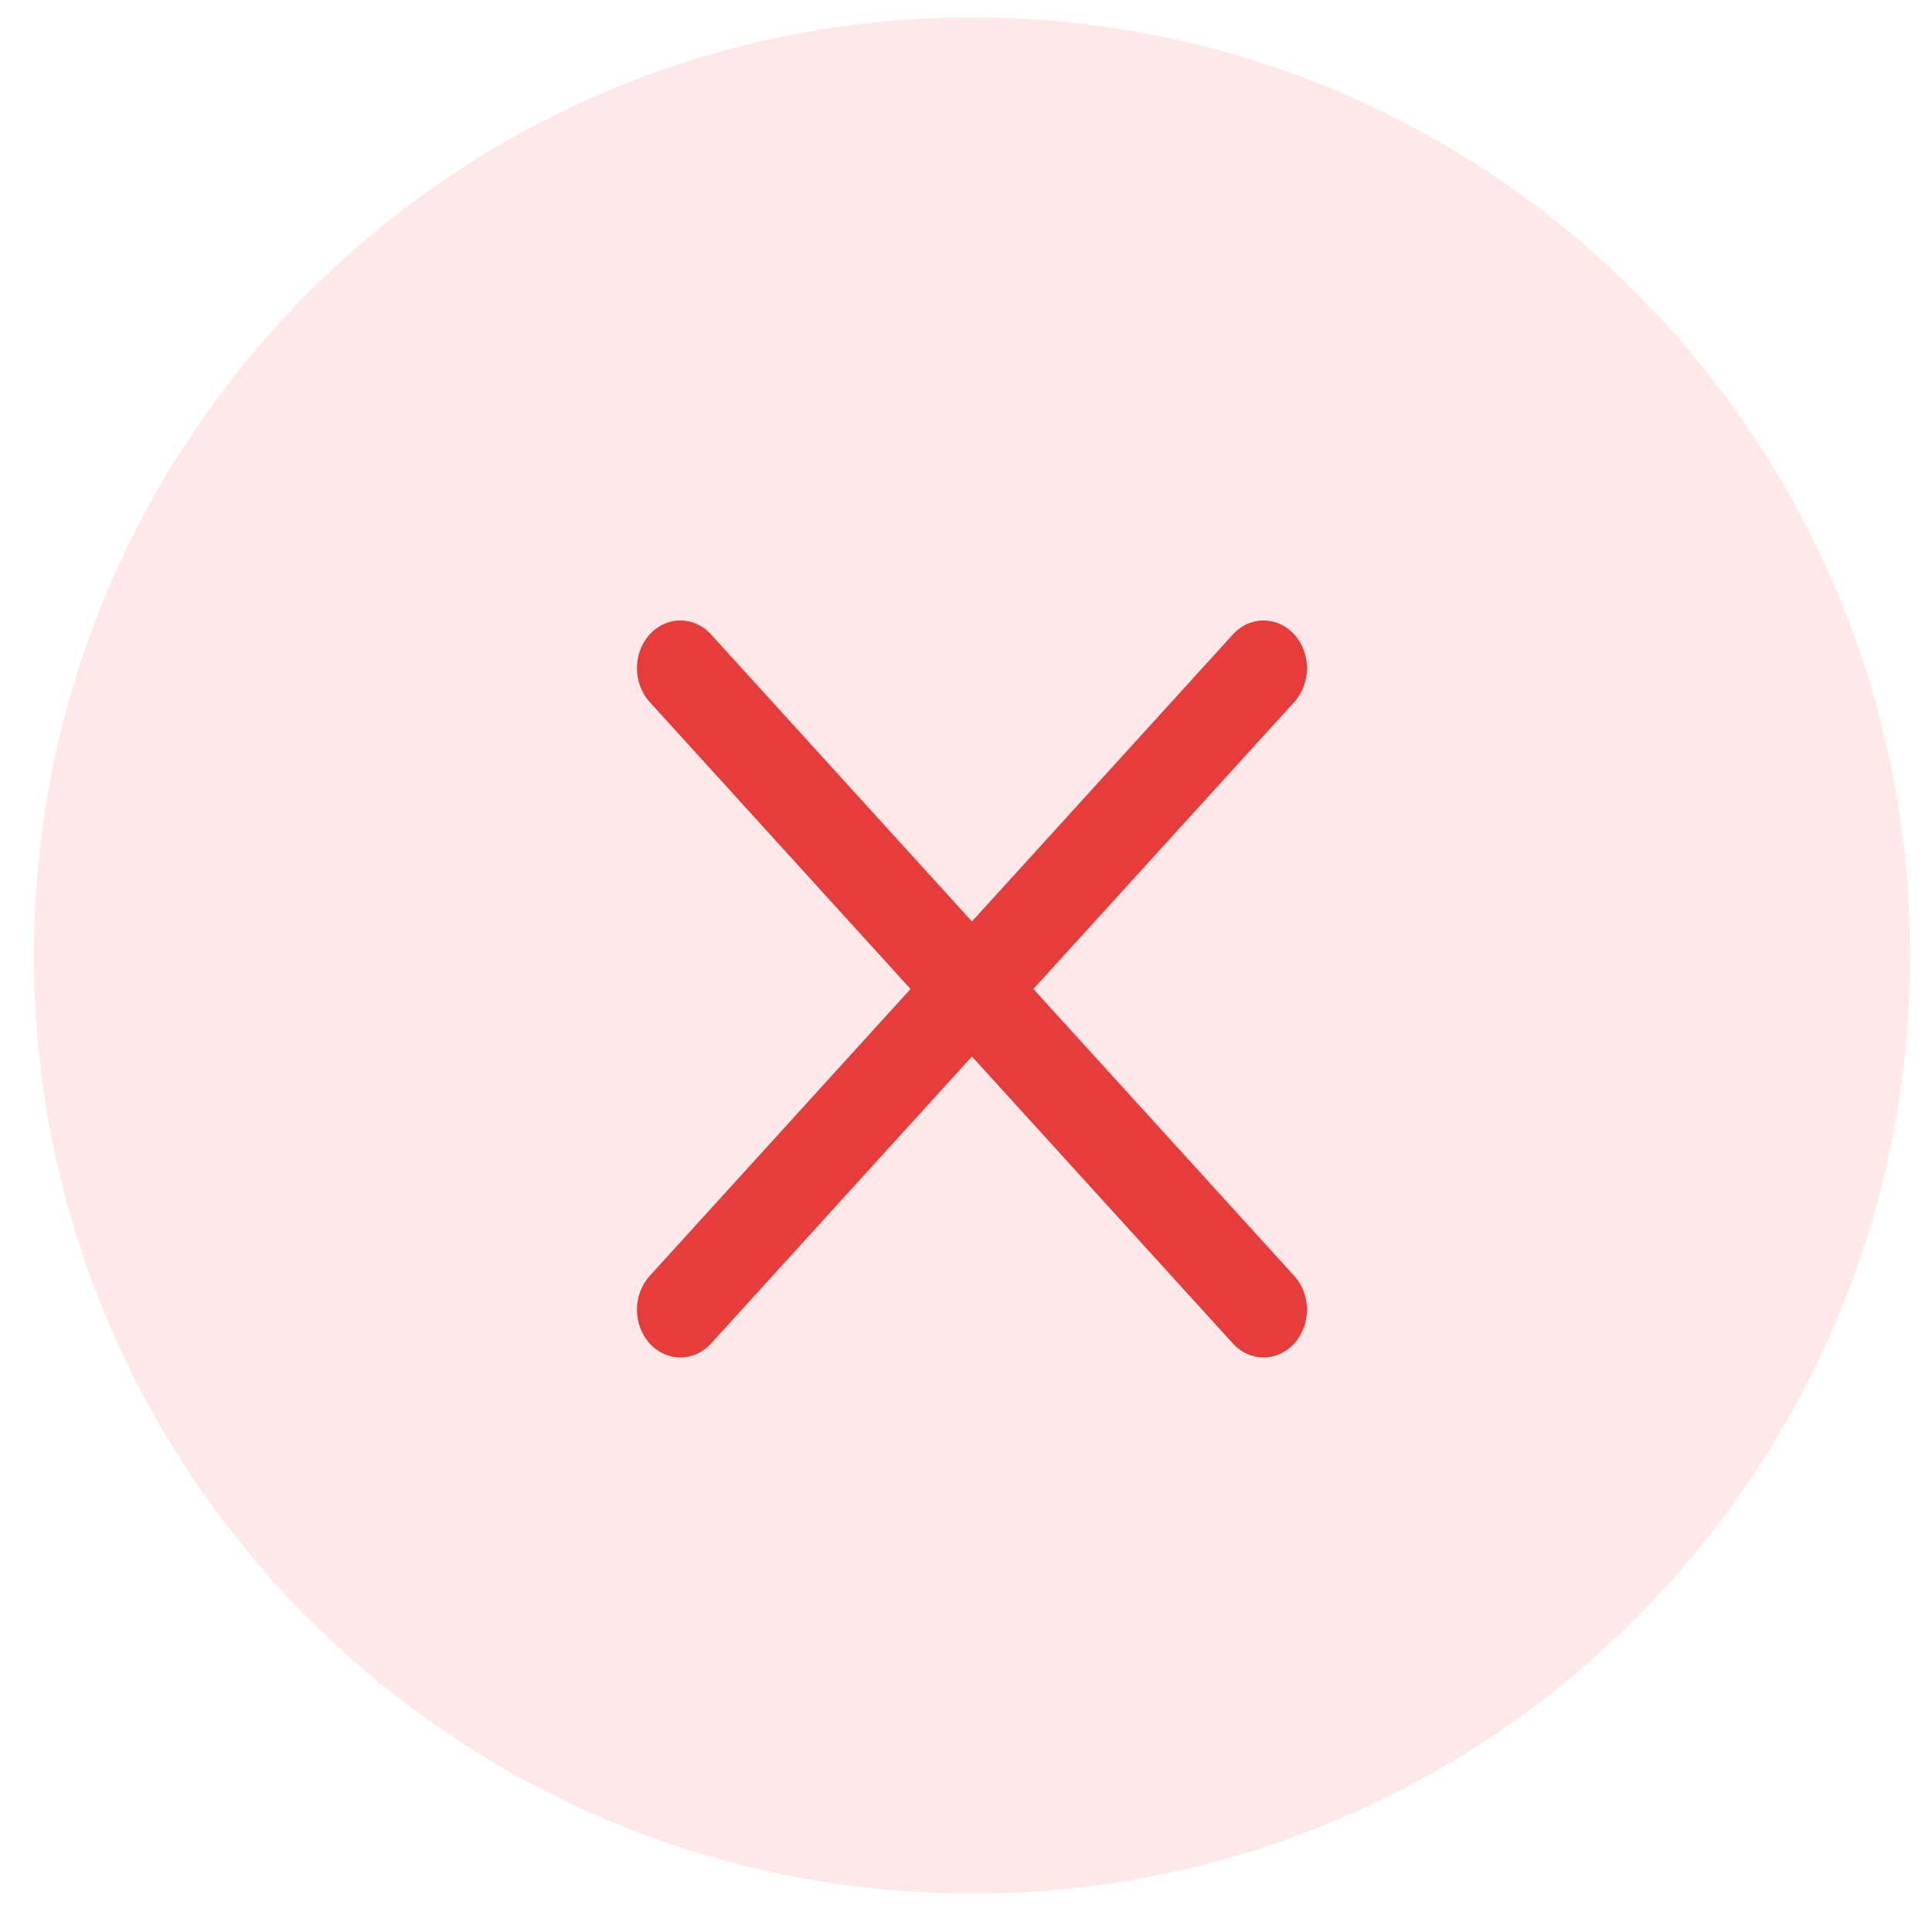
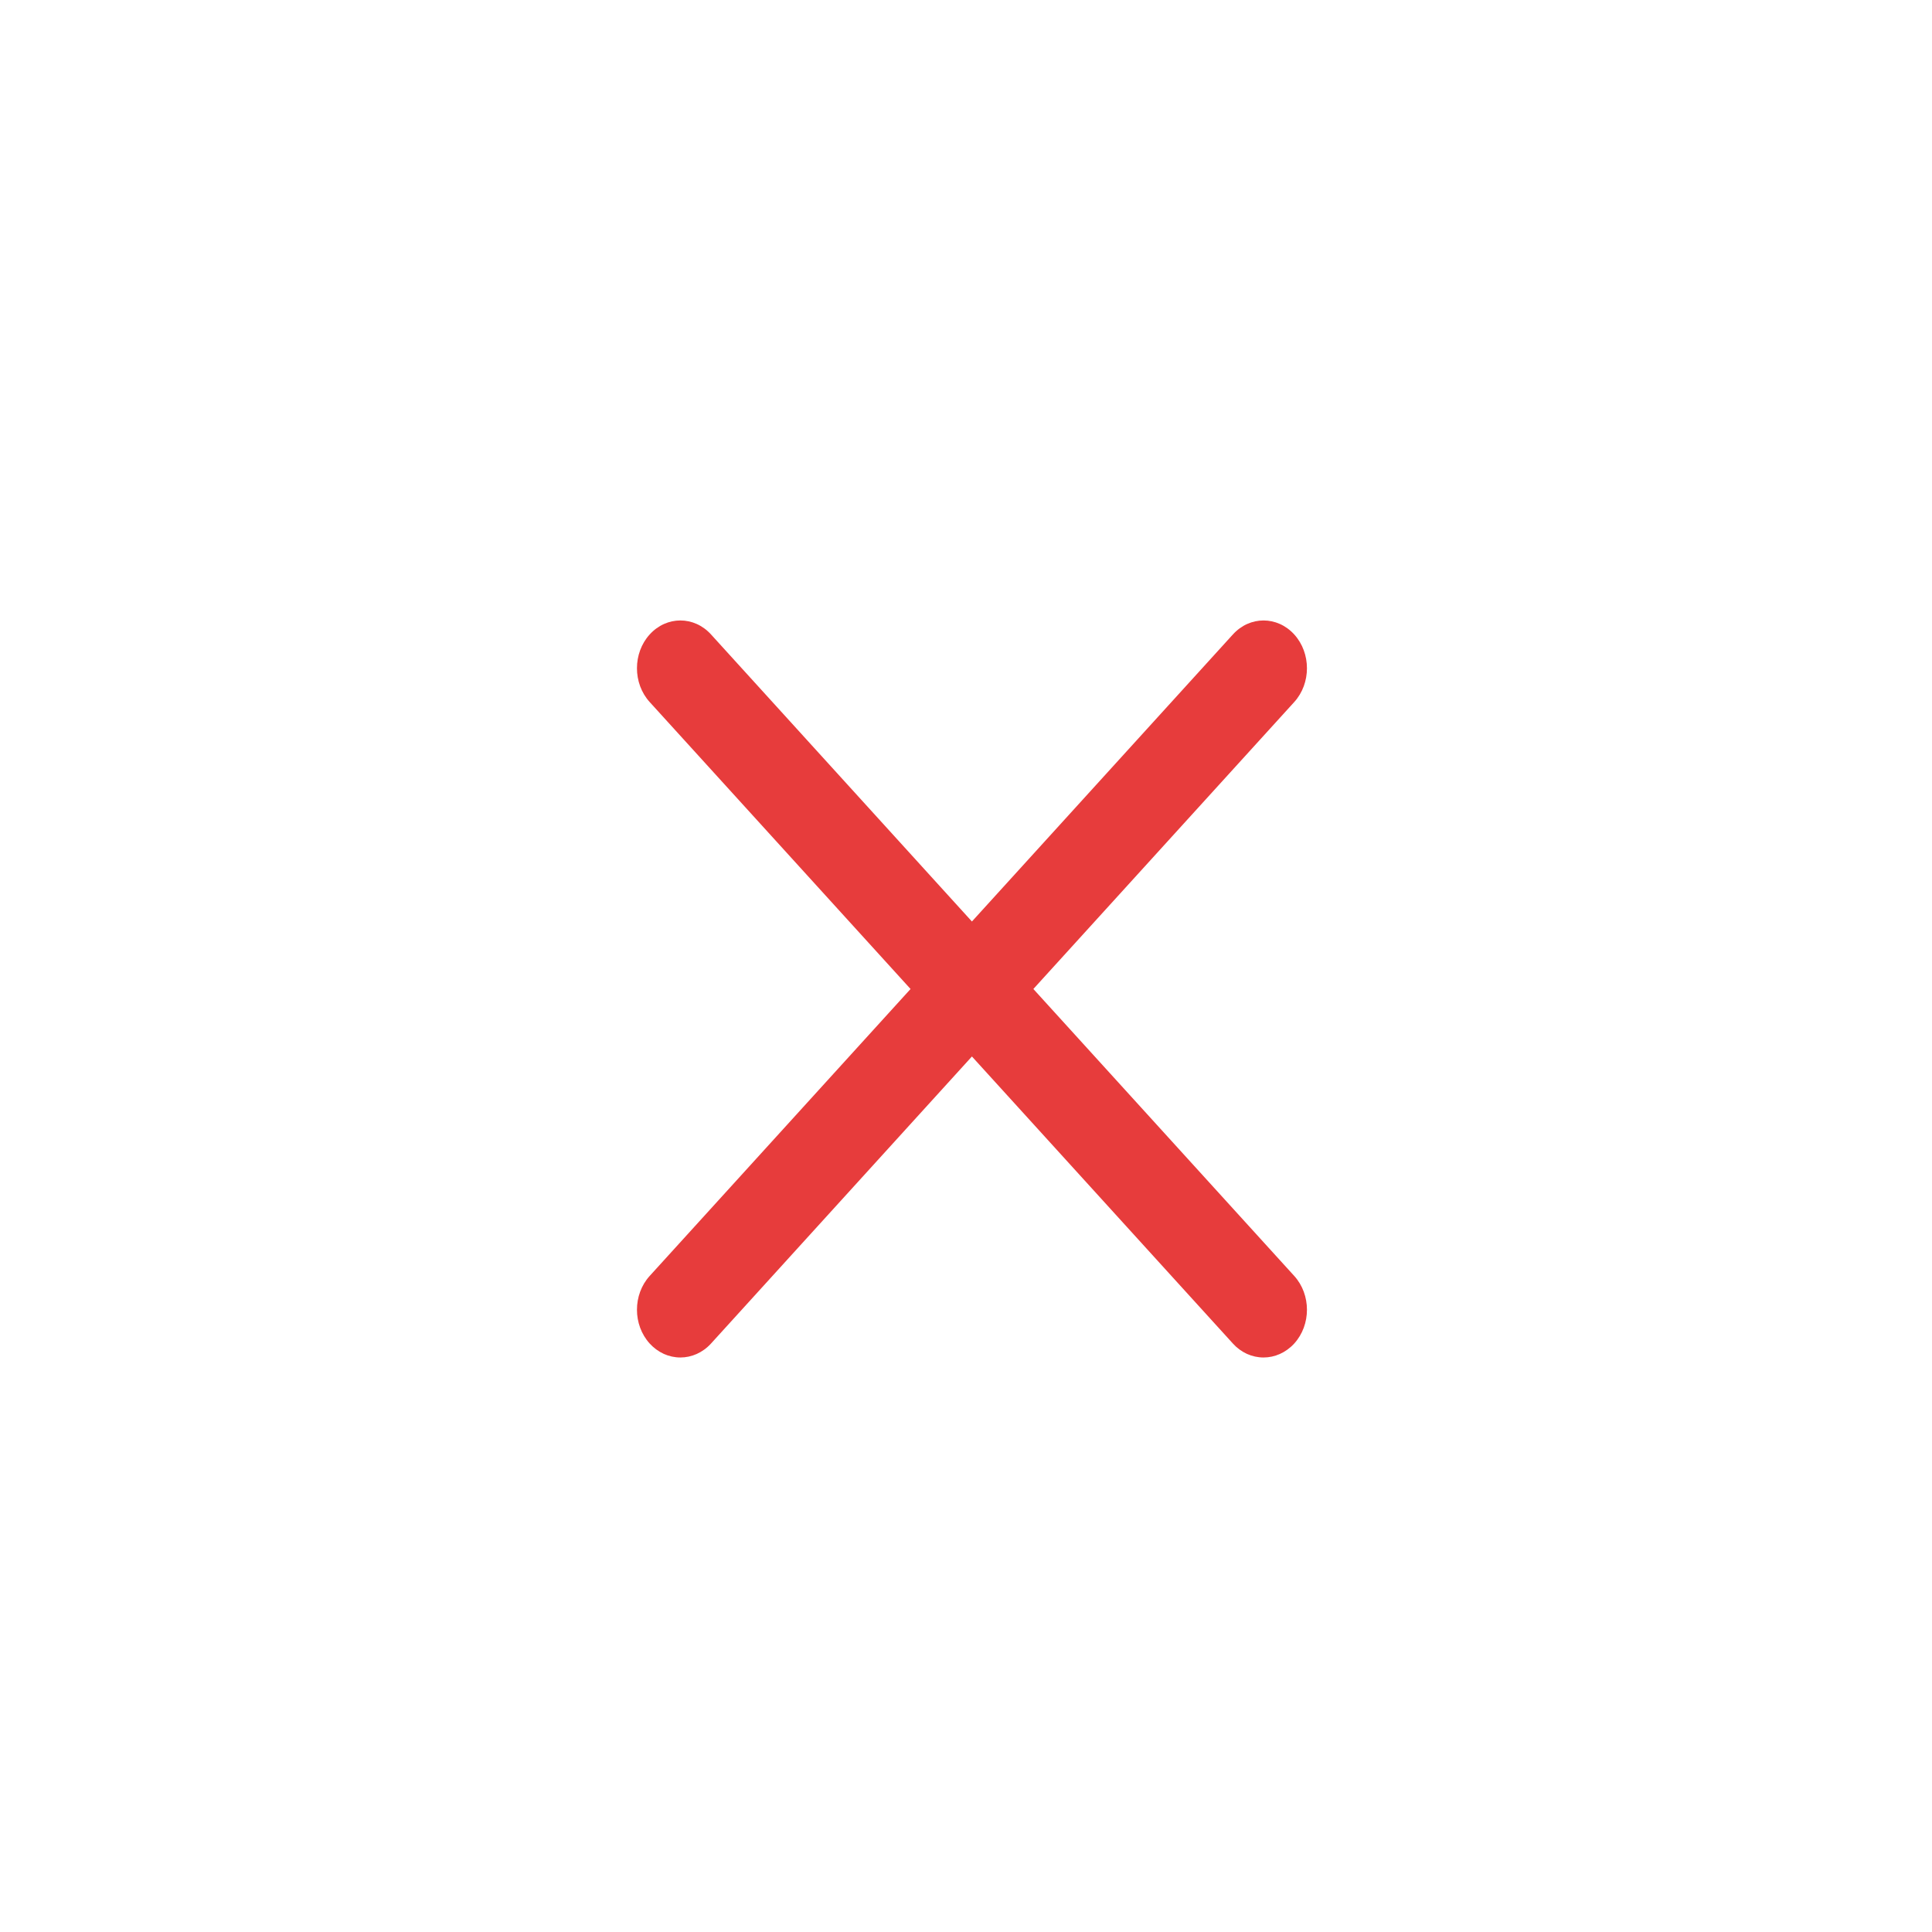
<svg xmlns="http://www.w3.org/2000/svg" width="30" height="30" viewBox="0 0 30 30" fill="none">
-   <path opacity="0.4" d="M15.093 29.402C23.137 29.402 29.658 22.881 29.658 14.837C29.658 6.793 23.137 0.271 15.093 0.271C7.048 0.271 0.527 6.793 0.527 14.837C0.527 22.881 7.048 29.402 15.093 29.402Z" fill="#FFC6C6" />
  <path d="M16.046 15.357L20.097 10.901C20.36 10.611 20.36 10.142 20.097 9.852C19.833 9.562 19.407 9.562 19.144 9.852L15.092 14.309L11.041 9.852C10.778 9.562 10.352 9.562 10.088 9.852C9.825 10.142 9.825 10.611 10.088 10.901L14.139 15.357L10.088 19.813C9.825 20.103 9.825 20.572 10.088 20.862C10.151 20.931 10.225 20.985 10.307 21.023C10.389 21.06 10.476 21.079 10.565 21.079C10.737 21.079 10.91 21.006 11.041 20.862L15.092 16.405L19.144 20.862C19.206 20.931 19.28 20.985 19.362 21.023C19.444 21.06 19.532 21.079 19.62 21.079C19.793 21.079 19.965 21.006 20.097 20.862C20.36 20.572 20.36 20.103 20.097 19.813L16.046 15.357Z" fill="#E73C3C" />
</svg>